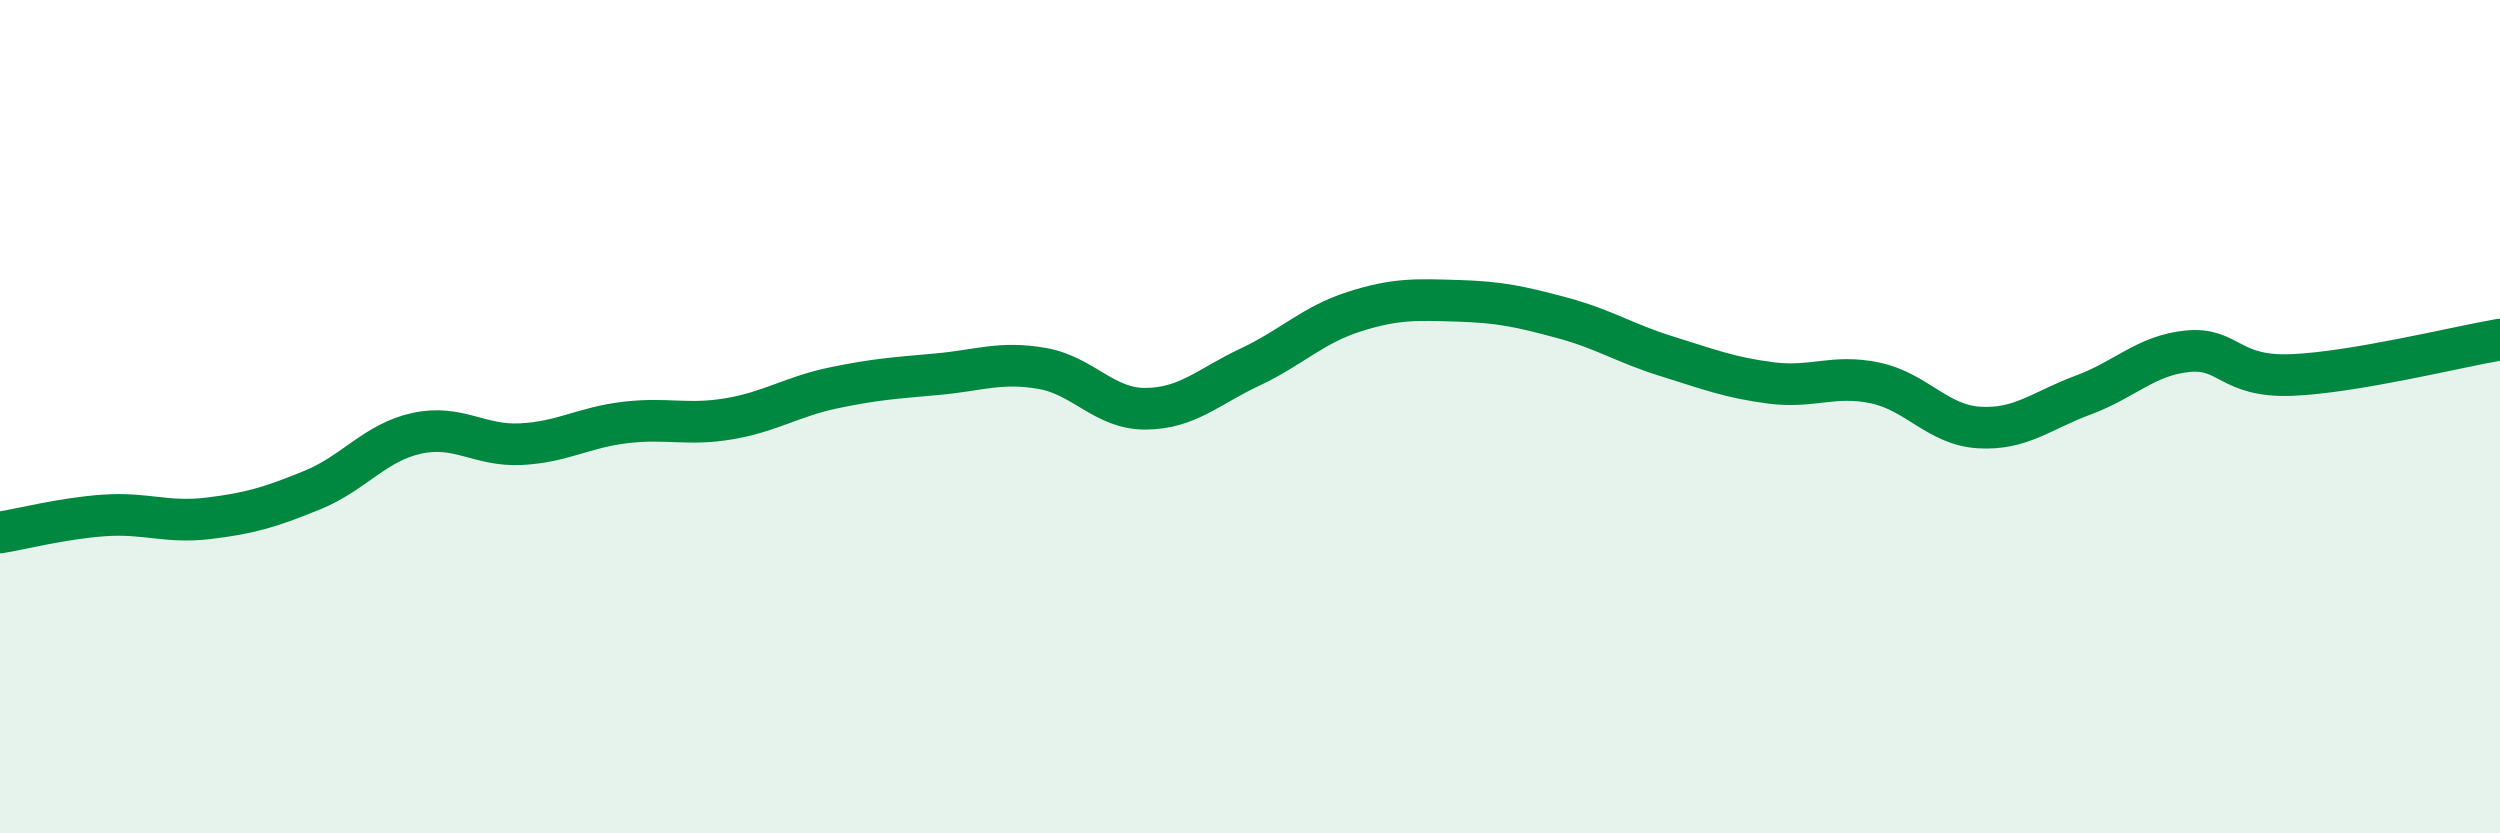
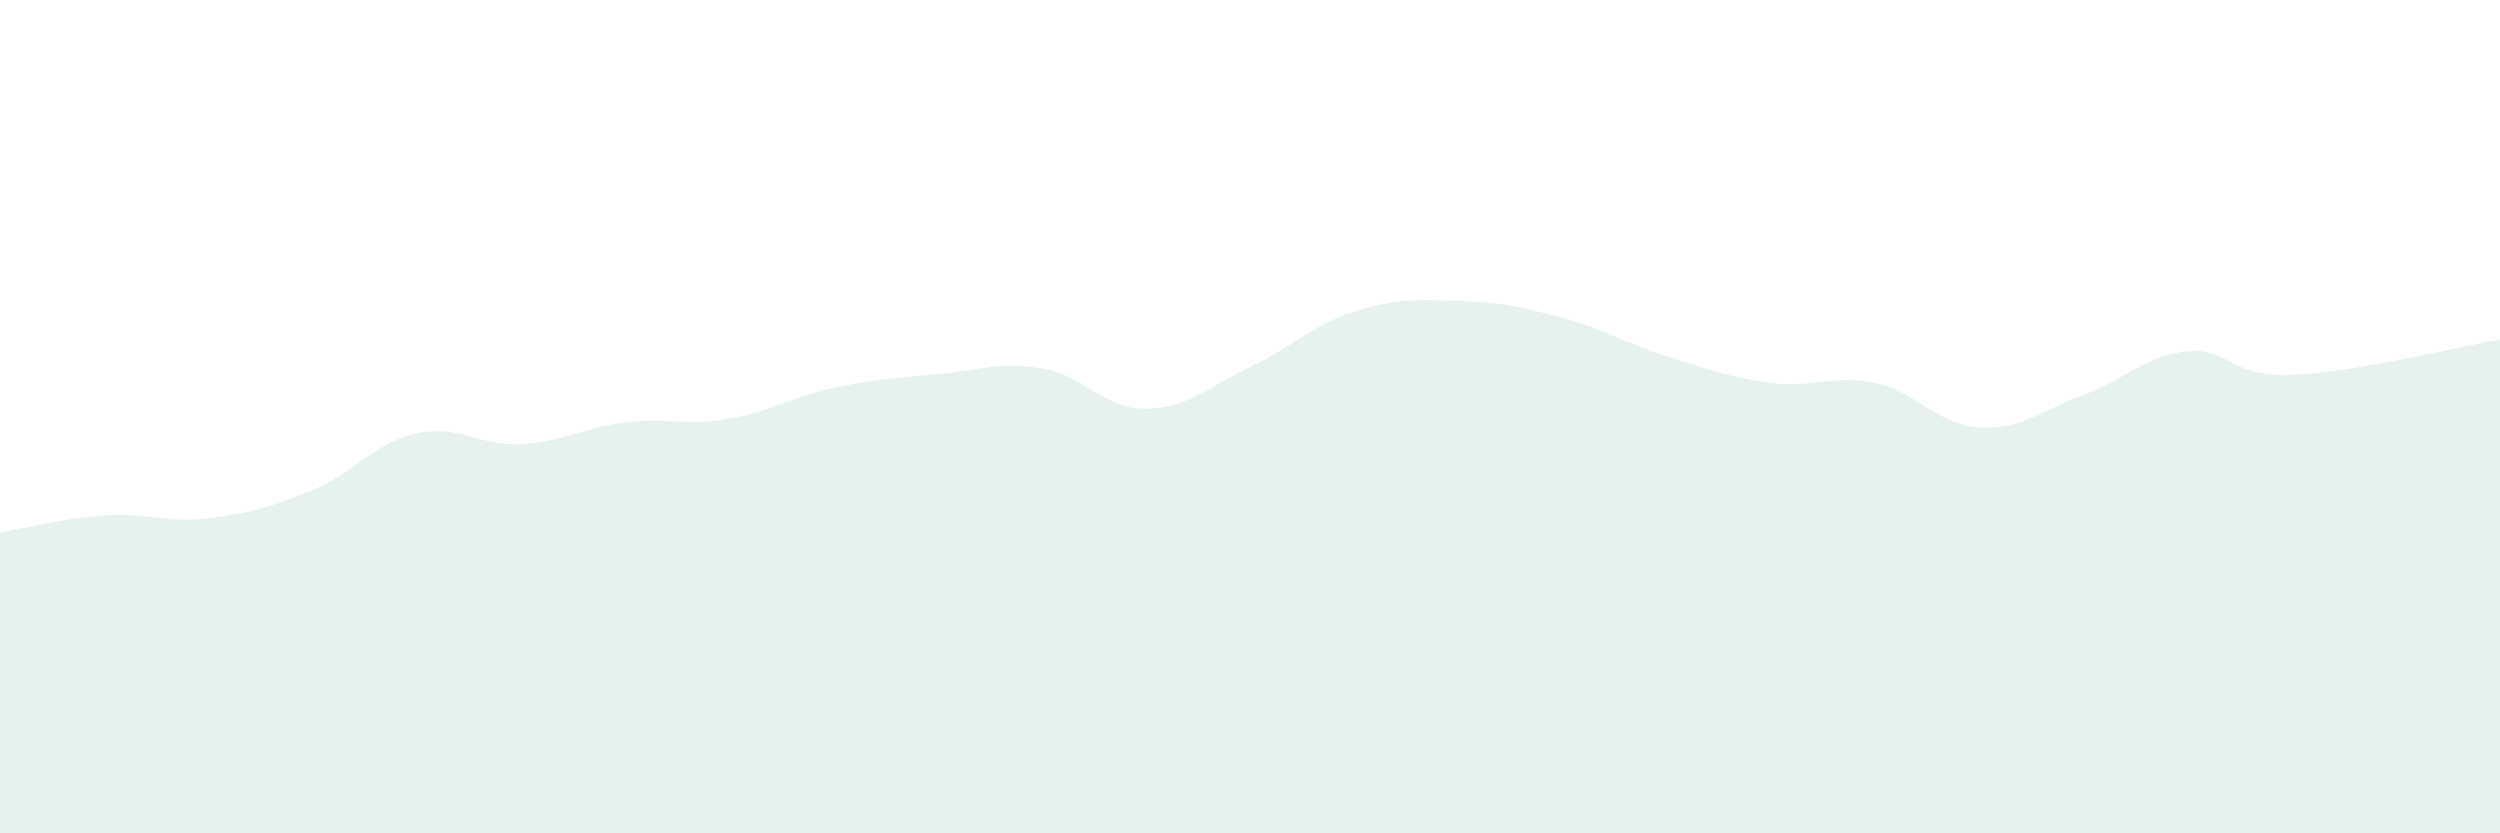
<svg xmlns="http://www.w3.org/2000/svg" width="60" height="20" viewBox="0 0 60 20">
  <path d="M 0,12.78 C 0.5,12.7 1.5,12.44 2.5,12.37 C 3.5,12.3 4,12.56 5,12.44 C 6,12.32 6.5,12.17 7.5,11.76 C 8.5,11.35 9,10.62 10,10.4 C 11,10.18 11.5,10.71 12.5,10.66 C 13.5,10.61 14,10.26 15,10.14 C 16,10.02 16.5,10.22 17.5,10.05 C 18.5,9.88 19,9.52 20,9.31 C 21,9.1 21.5,9.07 22.5,8.98 C 23.5,8.89 24,8.67 25,8.84 C 26,9.01 26.5,9.82 27.5,9.81 C 28.5,9.8 29,9.28 30,8.81 C 31,8.34 31.5,7.8 32.5,7.48 C 33.5,7.16 34,7.19 35,7.22 C 36,7.25 36.5,7.36 37.5,7.63 C 38.5,7.9 39,8.24 40,8.55 C 41,8.86 41.5,9.06 42.5,9.19 C 43.5,9.32 44,8.98 45,9.19 C 46,9.4 46.5,10.2 47.5,10.26 C 48.5,10.32 49,9.85 50,9.48 C 51,9.11 51.5,8.53 52.5,8.43 C 53.5,8.33 53.5,9.06 55,9 C 56.5,8.94 59,8.32 60,8.15L60 20L0 20Z" fill="#008740" opacity="0.1" stroke-linecap="round" stroke-linejoin="round" />
-   <path d="M 0,12.78 C 0.5,12.7 1.5,12.44 2.5,12.37 C 3.5,12.3 4,12.56 5,12.44 C 6,12.32 6.5,12.17 7.5,11.76 C 8.5,11.35 9,10.62 10,10.4 C 11,10.18 11.5,10.71 12.5,10.66 C 13.5,10.61 14,10.26 15,10.14 C 16,10.02 16.5,10.22 17.5,10.05 C 18.5,9.88 19,9.52 20,9.31 C 21,9.1 21.5,9.07 22.5,8.98 C 23.5,8.89 24,8.67 25,8.84 C 26,9.01 26.5,9.82 27.5,9.81 C 28.5,9.8 29,9.28 30,8.81 C 31,8.34 31.5,7.8 32.5,7.48 C 33.5,7.16 34,7.19 35,7.22 C 36,7.25 36.5,7.36 37.5,7.63 C 38.5,7.9 39,8.24 40,8.55 C 41,8.86 41.5,9.06 42.5,9.19 C 43.5,9.32 44,8.98 45,9.19 C 46,9.4 46.5,10.2 47.5,10.26 C 48.5,10.32 49,9.85 50,9.48 C 51,9.11 51.5,8.53 52.5,8.43 C 53.5,8.33 53.5,9.06 55,9 C 56.5,8.94 59,8.32 60,8.15" stroke="#008740" stroke-width="1" fill="none" stroke-linecap="round" stroke-linejoin="round" />
</svg>